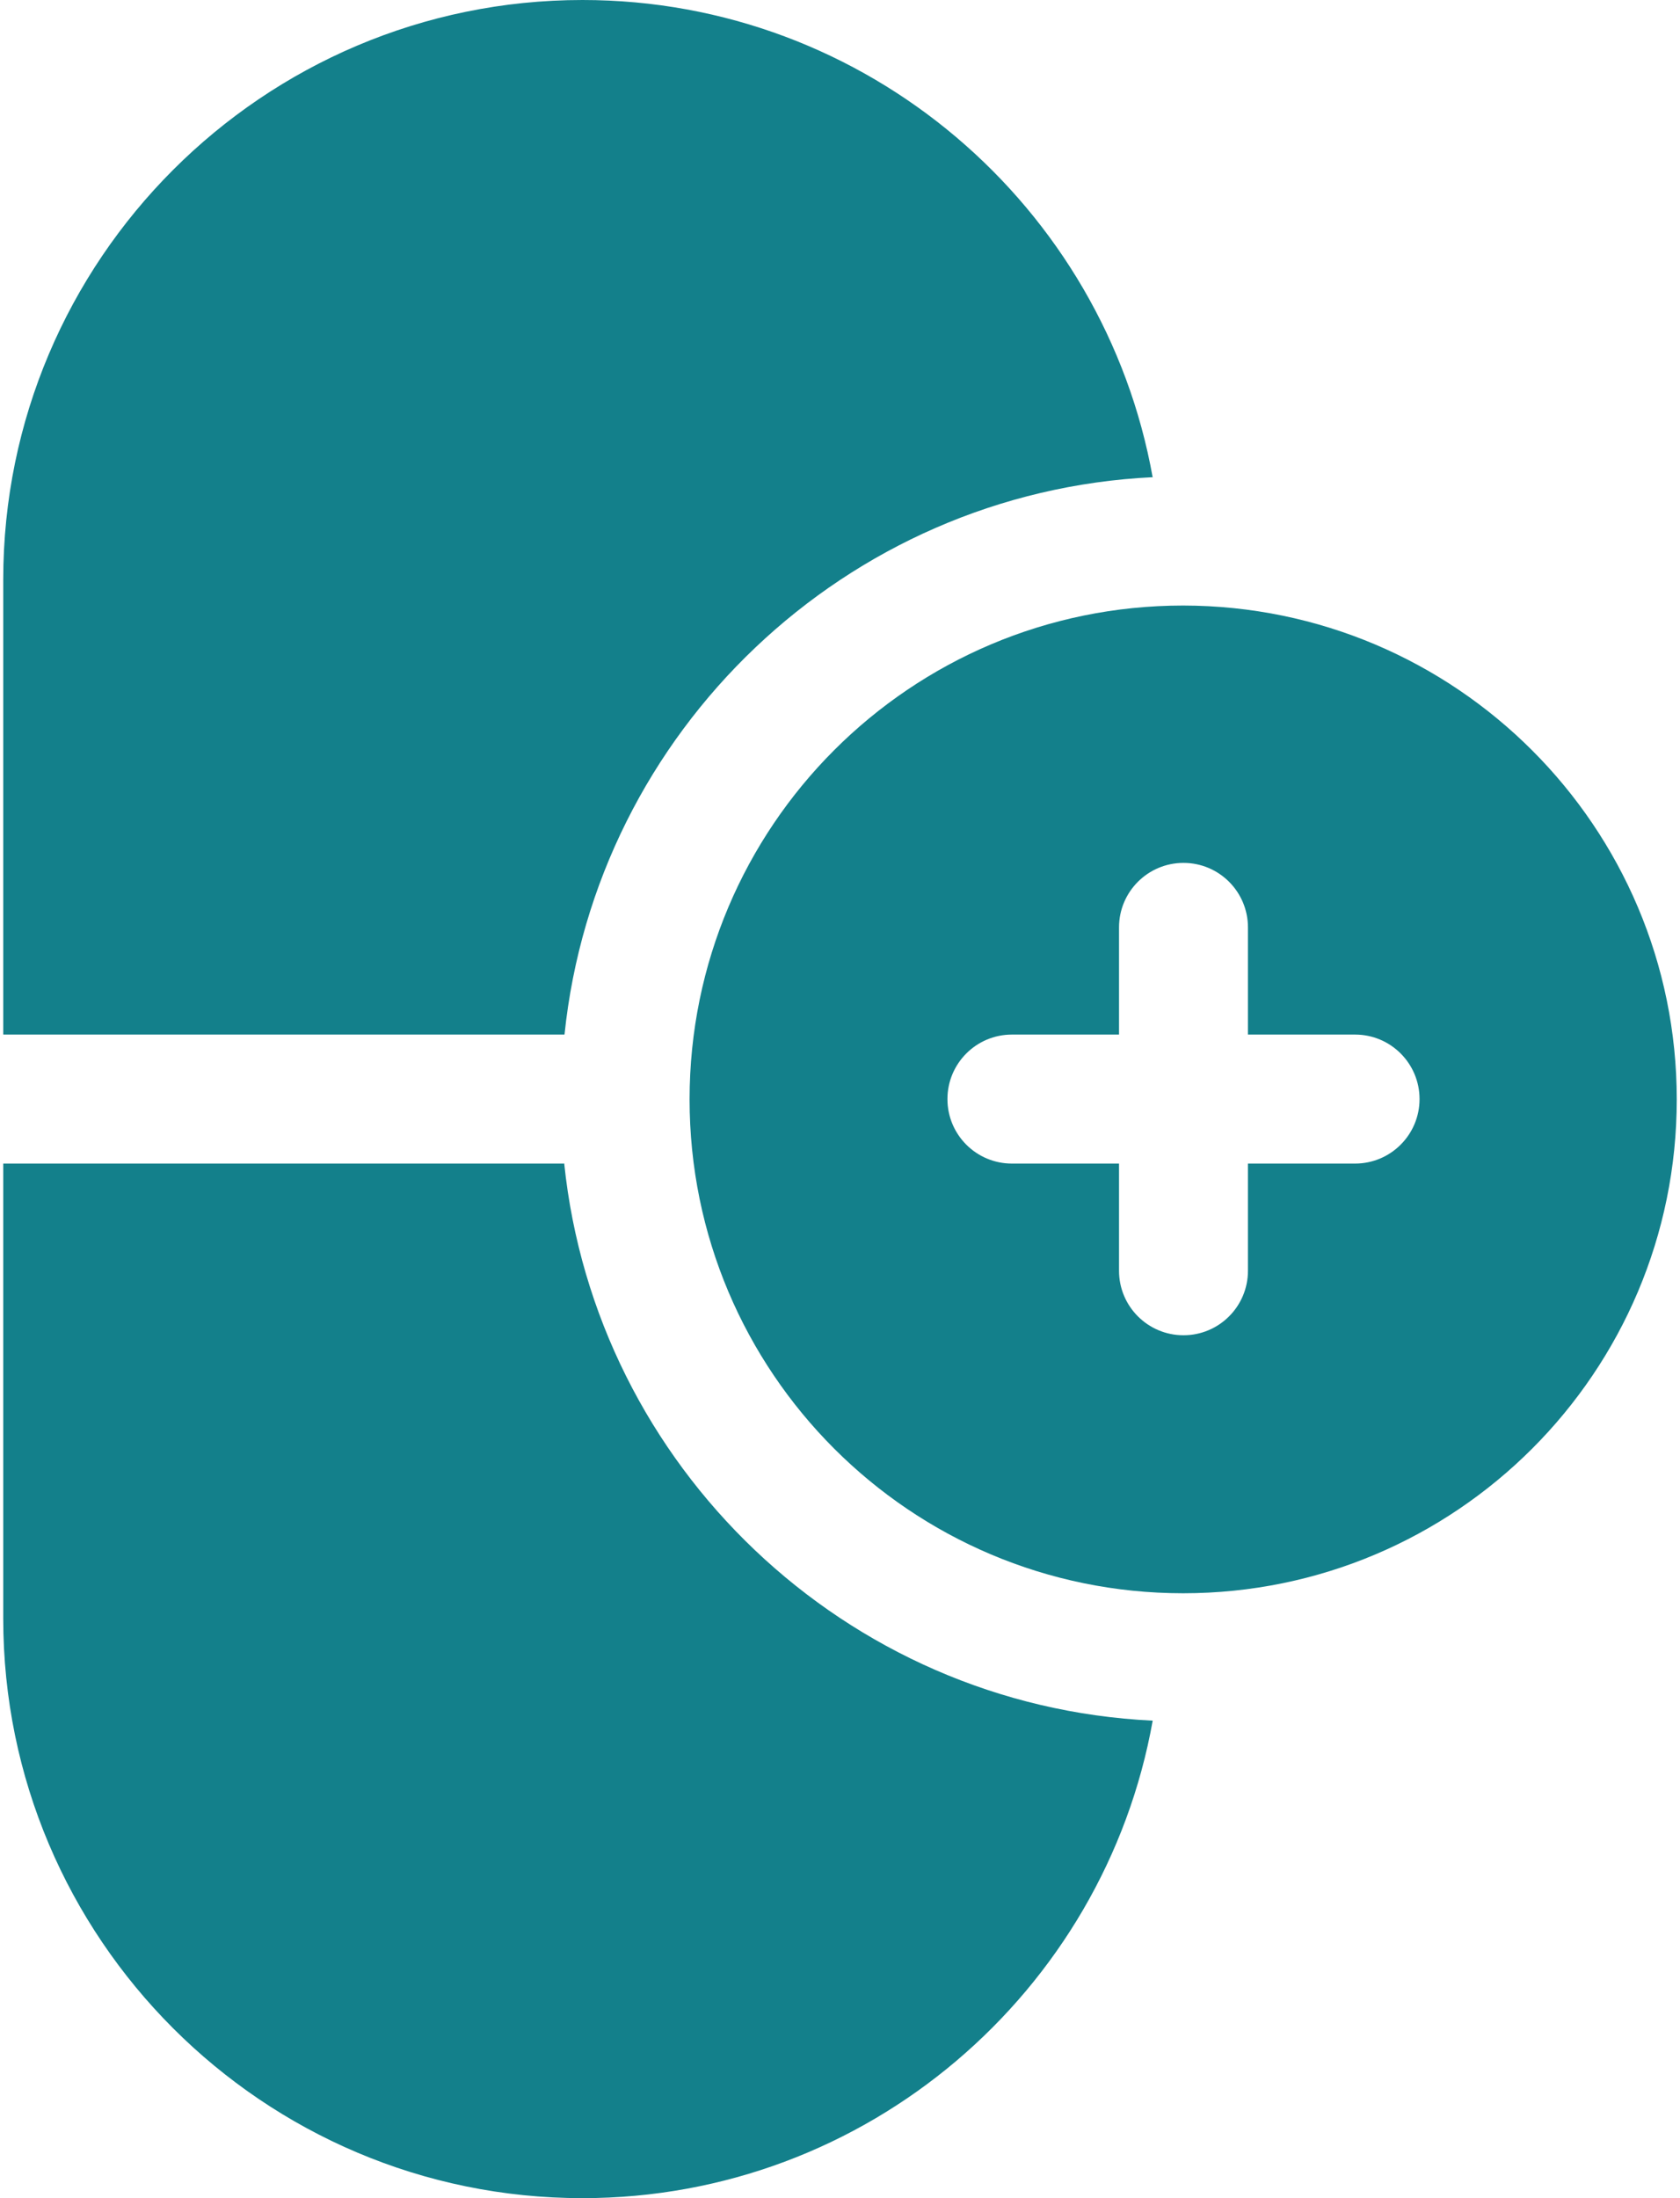
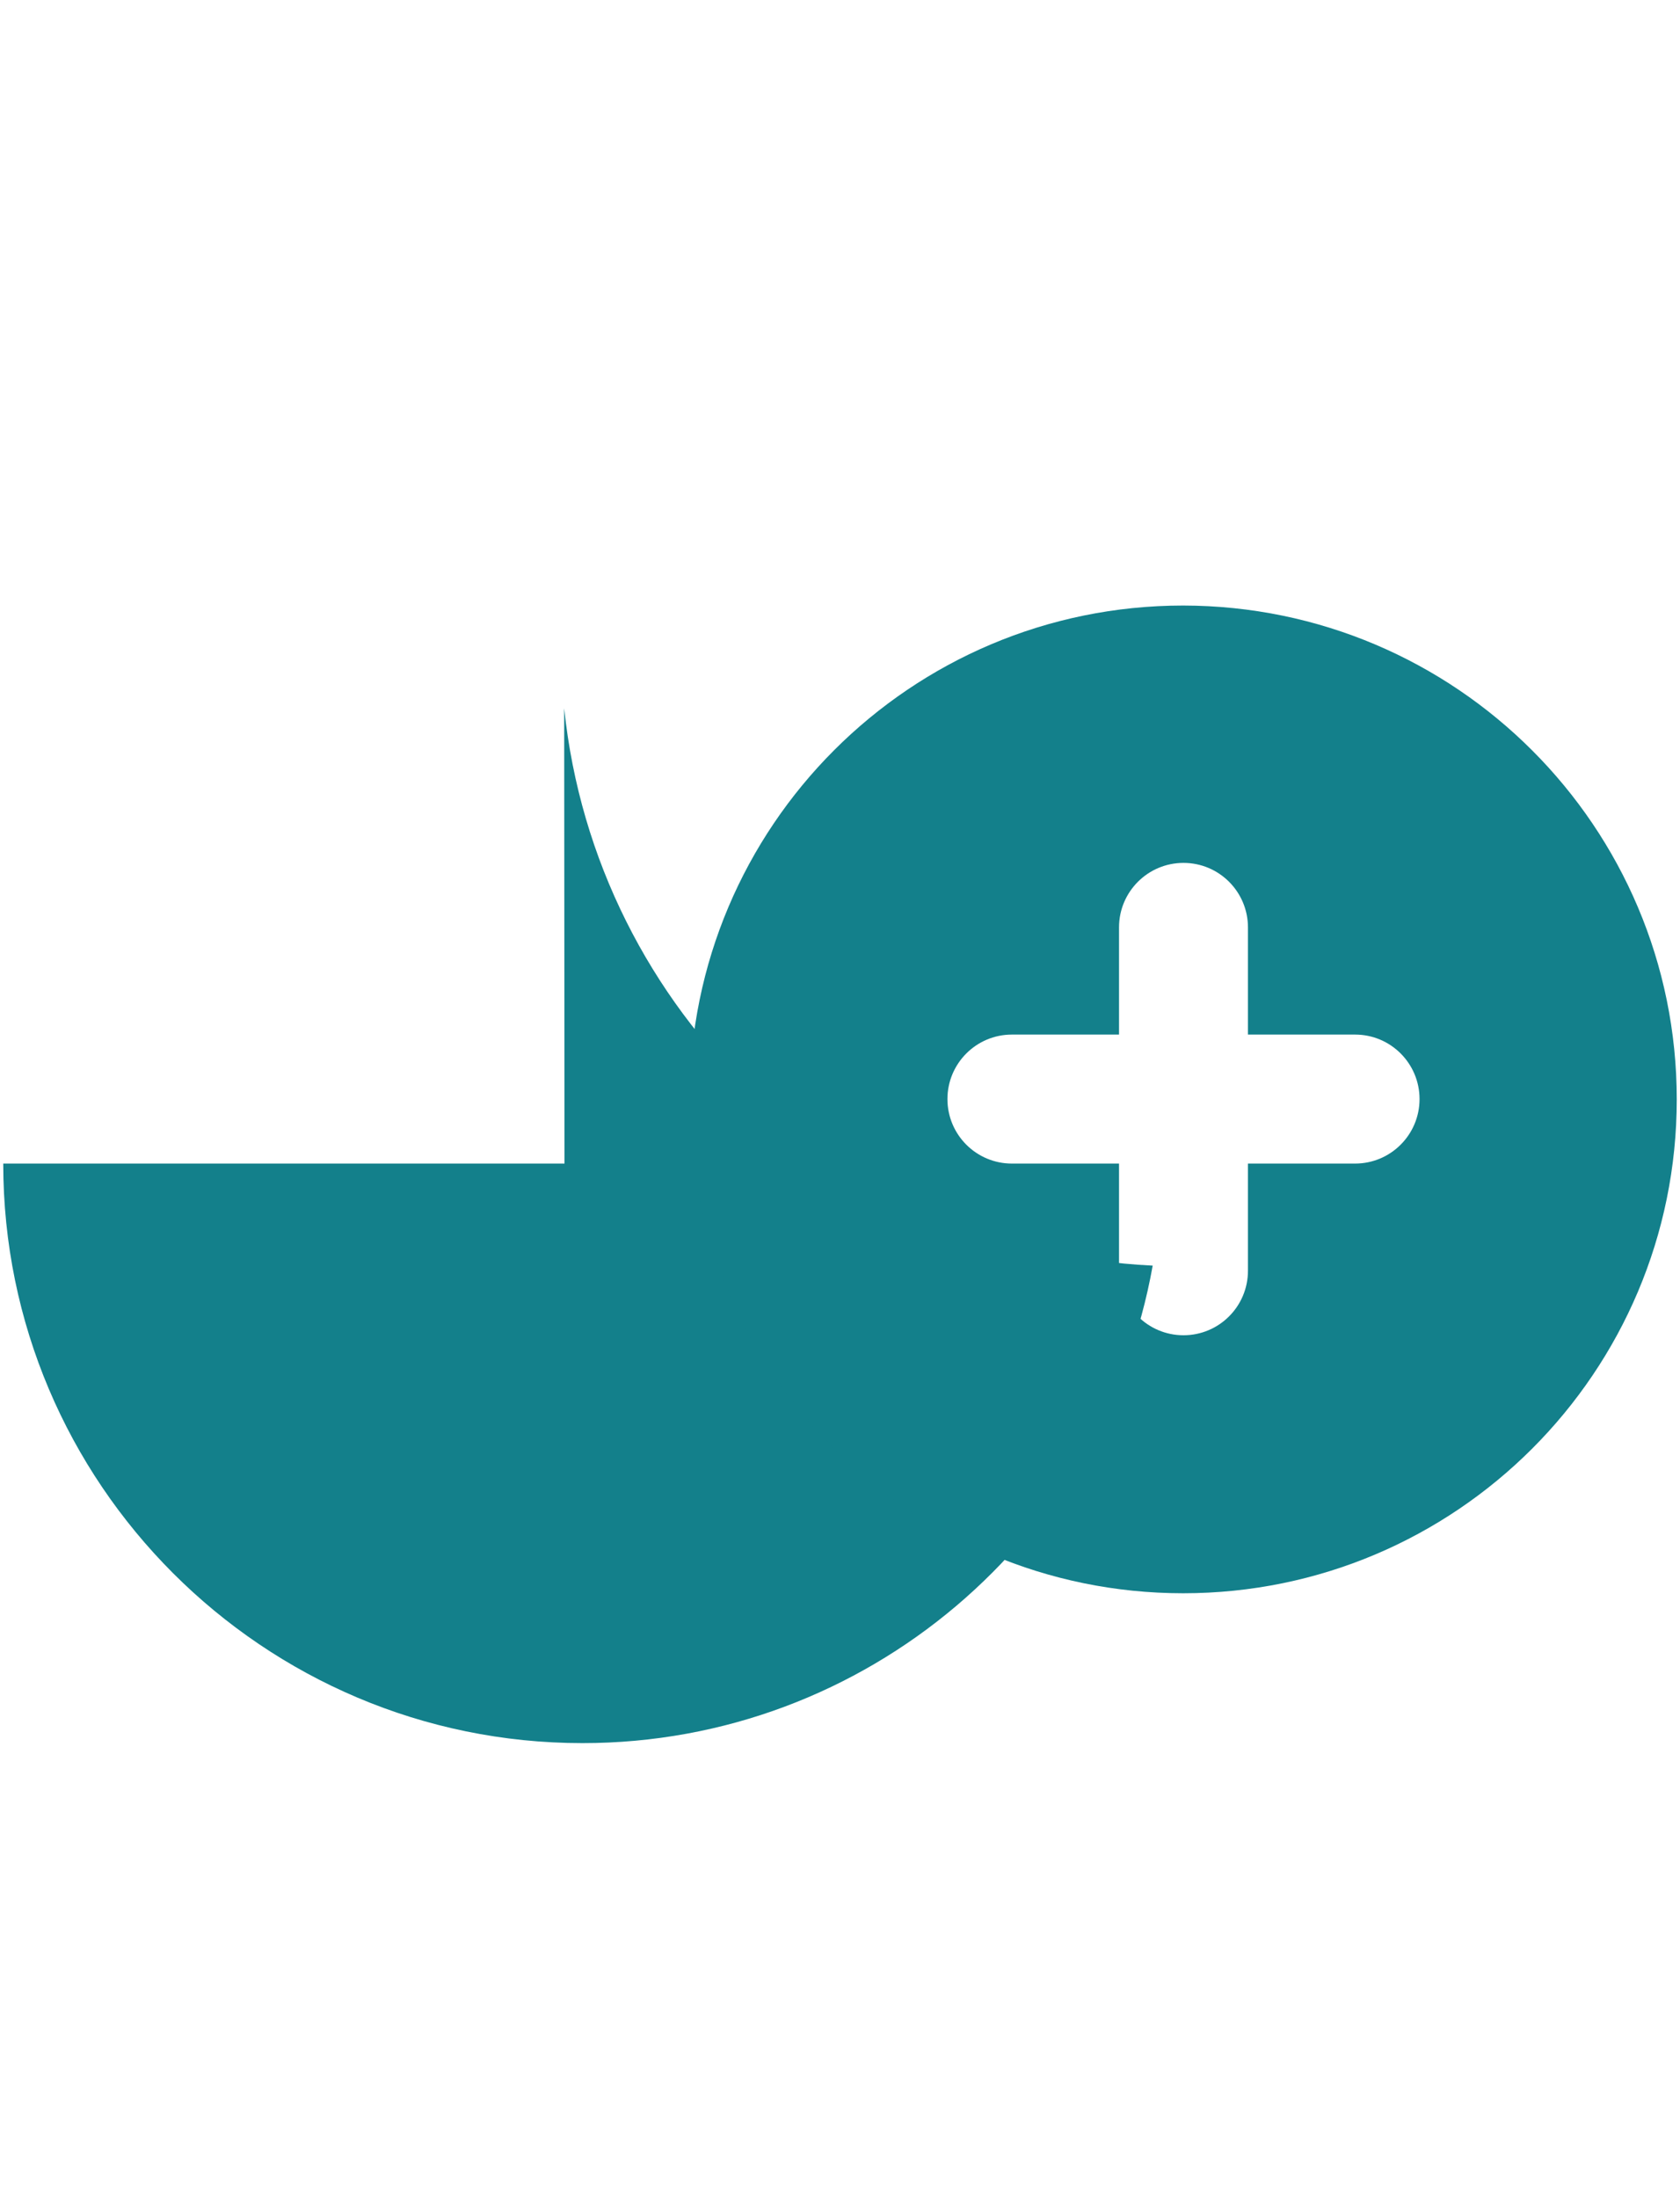
<svg xmlns="http://www.w3.org/2000/svg" id="Layer_267ec07c976258" data-name="Layer 2" viewBox="0 0 52.18 68.5" aria-hidden="true" width="52px" height="68px">
  <defs>
    <linearGradient class="cerosgradient" data-cerosgradient="true" id="CerosGradient_id45d7cd18d" gradientUnits="userSpaceOnUse" x1="50%" y1="100%" x2="50%" y2="0%">
      <stop offset="0%" stop-color="#d1d1d1" />
      <stop offset="100%" stop-color="#d1d1d1" />
    </linearGradient>
    <linearGradient />
    <style>
      .cls-1-67ec07c976258{
        fill: #13808b;
      }
    </style>
  </defs>
  <g id="Layer_1-267ec07c976258" data-name="Layer 1">
    <g>
-       <path class="cls-1-67ec07c976258" d="M17.5,36.26H0v14.18c0,9.96,8.1,18.06,18.06,18.06,8.87,0,16.27-6.43,17.78-14.88-9.59-.46-17.37-7.92-18.35-17.37h0Z" />
-       <path class="cls-1-67ec07c976258" d="M35.84,14.88C34.33,6.43,26.93,0,18.06,0,8.1,0,0,8.1,0,18.06v14.18h17.5c.98-9.45,8.76-16.91,18.35-17.37Z" />
+       <path class="cls-1-67ec07c976258" d="M17.5,36.26H0c0,9.96,8.1,18.06,18.06,18.06,8.87,0,16.27-6.43,17.78-14.88-9.59-.46-17.37-7.92-18.35-17.37h0Z" />
      <path class="cls-1-67ec07c976258" d="M36.79,18.87c-8.5,0-15.39,6.89-15.39,15.39s6.89,15.39,15.39,15.39,15.39-6.89,15.39-15.39c0-8.49-6.89-15.38-15.39-15.39ZM42.15,36.26h-3.34v3.34c0,1.11-.9,2.01-2.01,2.01s-2.01-.9-2.01-2.01v-3.34h-3.34c-1.11,0-2.01-.9-2.01-2.01s.9-2.01,2.01-2.01h3.34v-3.34c0-1.11.9-2.01,2.01-2.01s2.01.9,2.01,2.01v3.34h3.34c1.11,0,2.01.9,2.01,2.01s-.9,2.01-2.01,2.01Z" />
    </g>
  </g>
</svg>